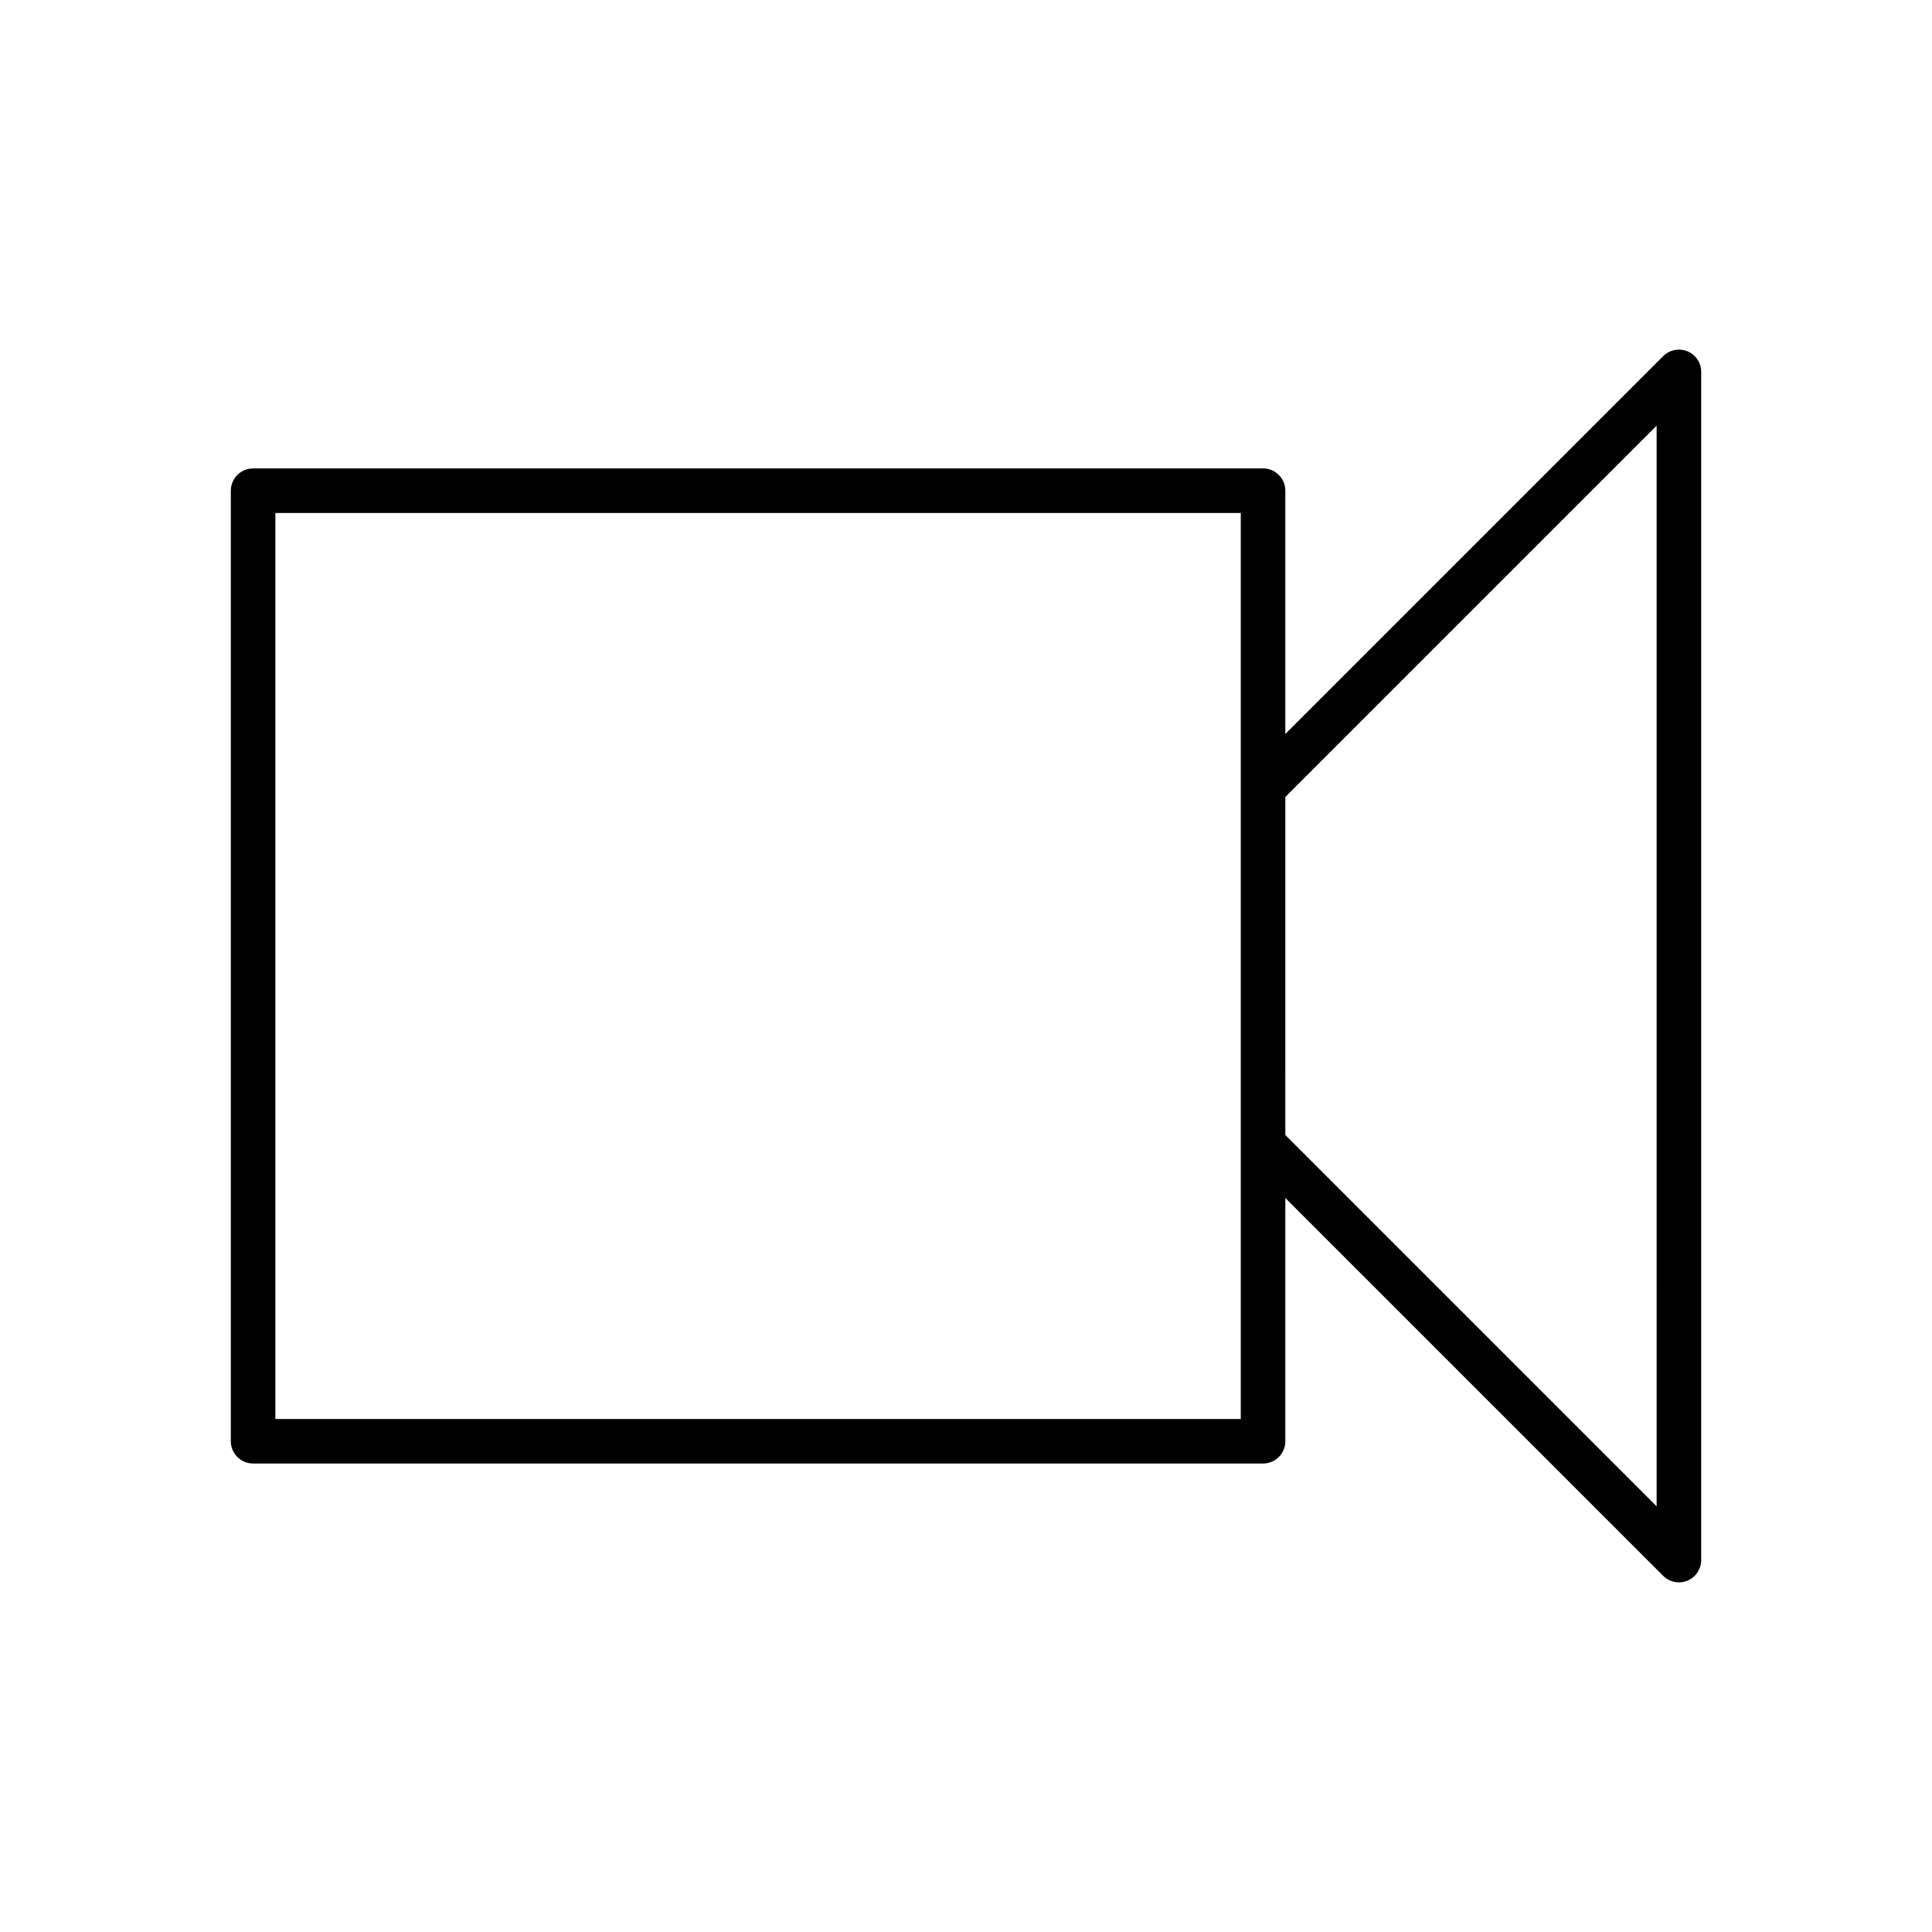
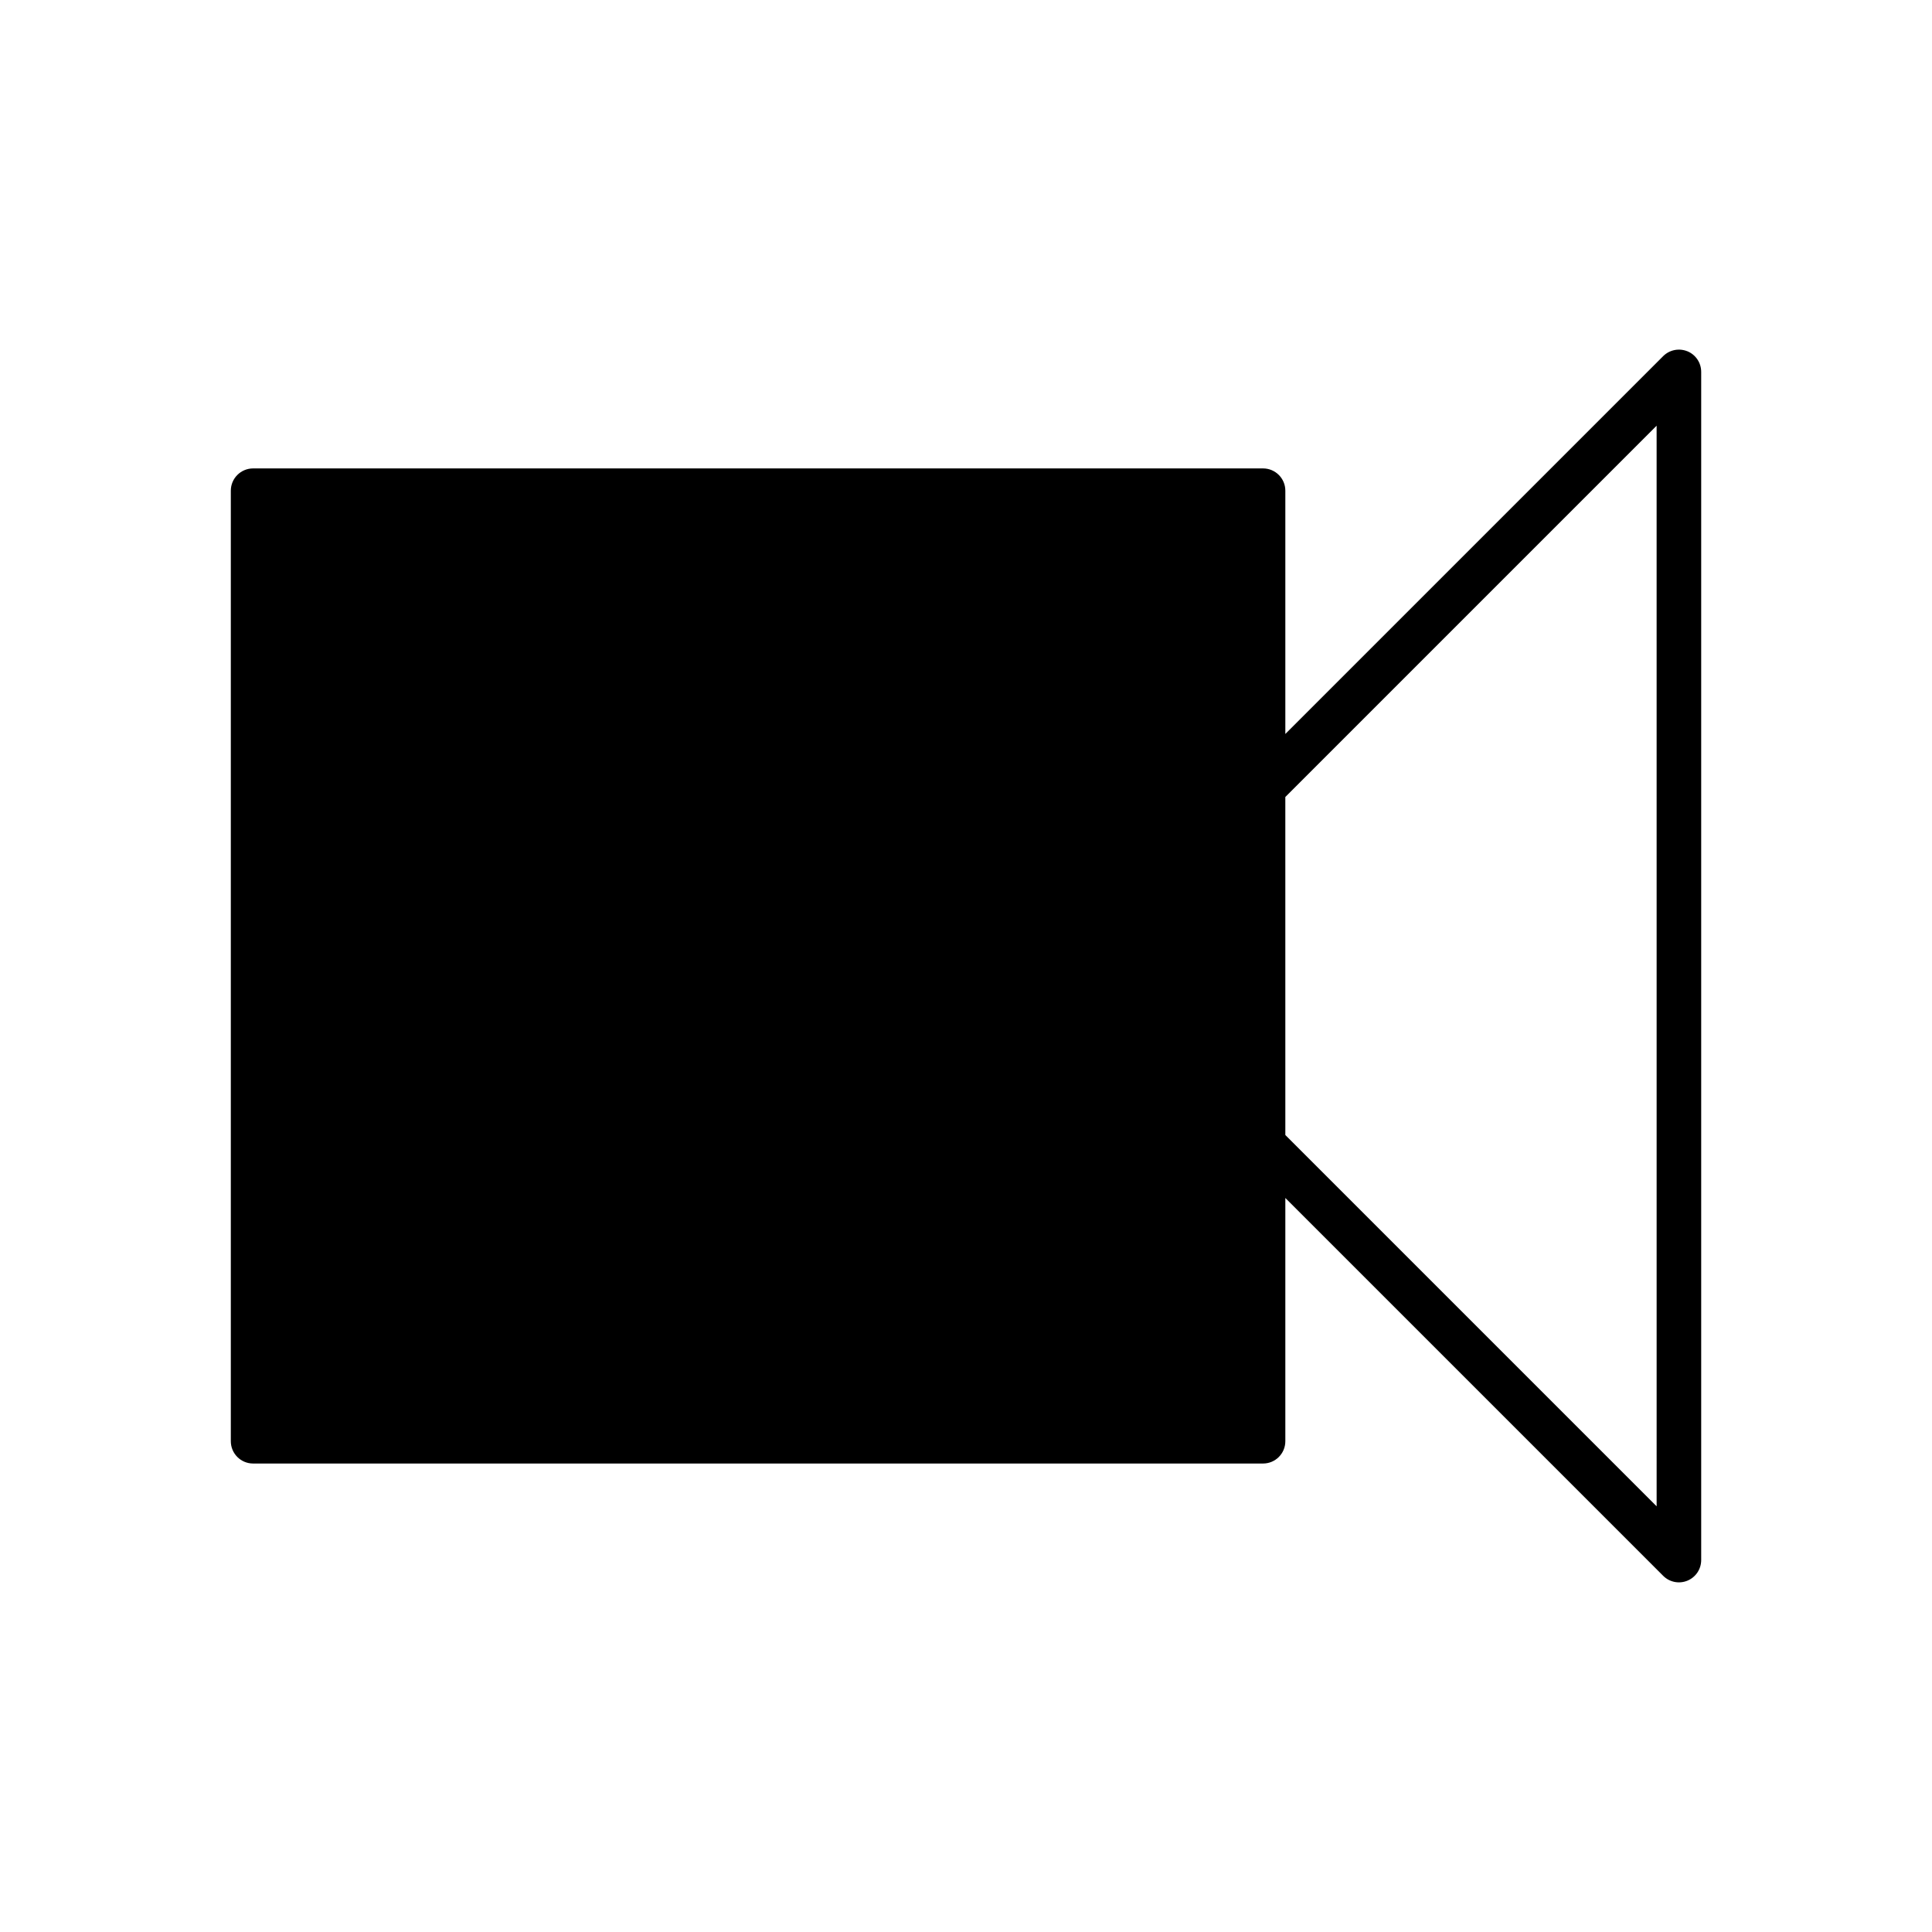
<svg xmlns="http://www.w3.org/2000/svg" fill="#000000" width="800px" height="800px" version="1.1" viewBox="144 144 512 512">
-   <path d="m591.19 237.1c-2.207-0.906-4.742-0.402-6.434 1.281l-100.13 100.13v-64.469c0-3.262-2.641-5.902-5.902-5.906h-267.65c-3.262 0.004-5.902 2.644-5.906 5.906v251.9c0.004 3.262 2.644 5.906 5.906 5.906h267.65c3.262 0 5.902-2.644 5.902-5.906v-64.465l100.13 100.13c1.688 1.691 4.227 2.199 6.434 1.285 2.207-0.914 3.644-3.07 3.644-5.461v-314.88c0-2.391-1.438-4.543-3.644-5.457zm-8.164 306.09-98.398-98.398-0.004-89.578 98.398-98.398zm-366.05-263.24h255.84v240.1h-255.84z" />
+   <path d="m591.19 237.1c-2.207-0.906-4.742-0.402-6.434 1.281l-100.13 100.13v-64.469c0-3.262-2.641-5.902-5.902-5.906h-267.65c-3.262 0.004-5.902 2.644-5.906 5.906v251.9c0.004 3.262 2.644 5.906 5.906 5.906h267.65c3.262 0 5.902-2.644 5.902-5.906v-64.465l100.13 100.13c1.688 1.691 4.227 2.199 6.434 1.285 2.207-0.914 3.644-3.07 3.644-5.461v-314.88c0-2.391-1.438-4.543-3.644-5.457zm-8.164 306.09-98.398-98.398-0.004-89.578 98.398-98.398zm-366.05-263.24h255.84h-255.84z" />
</svg>